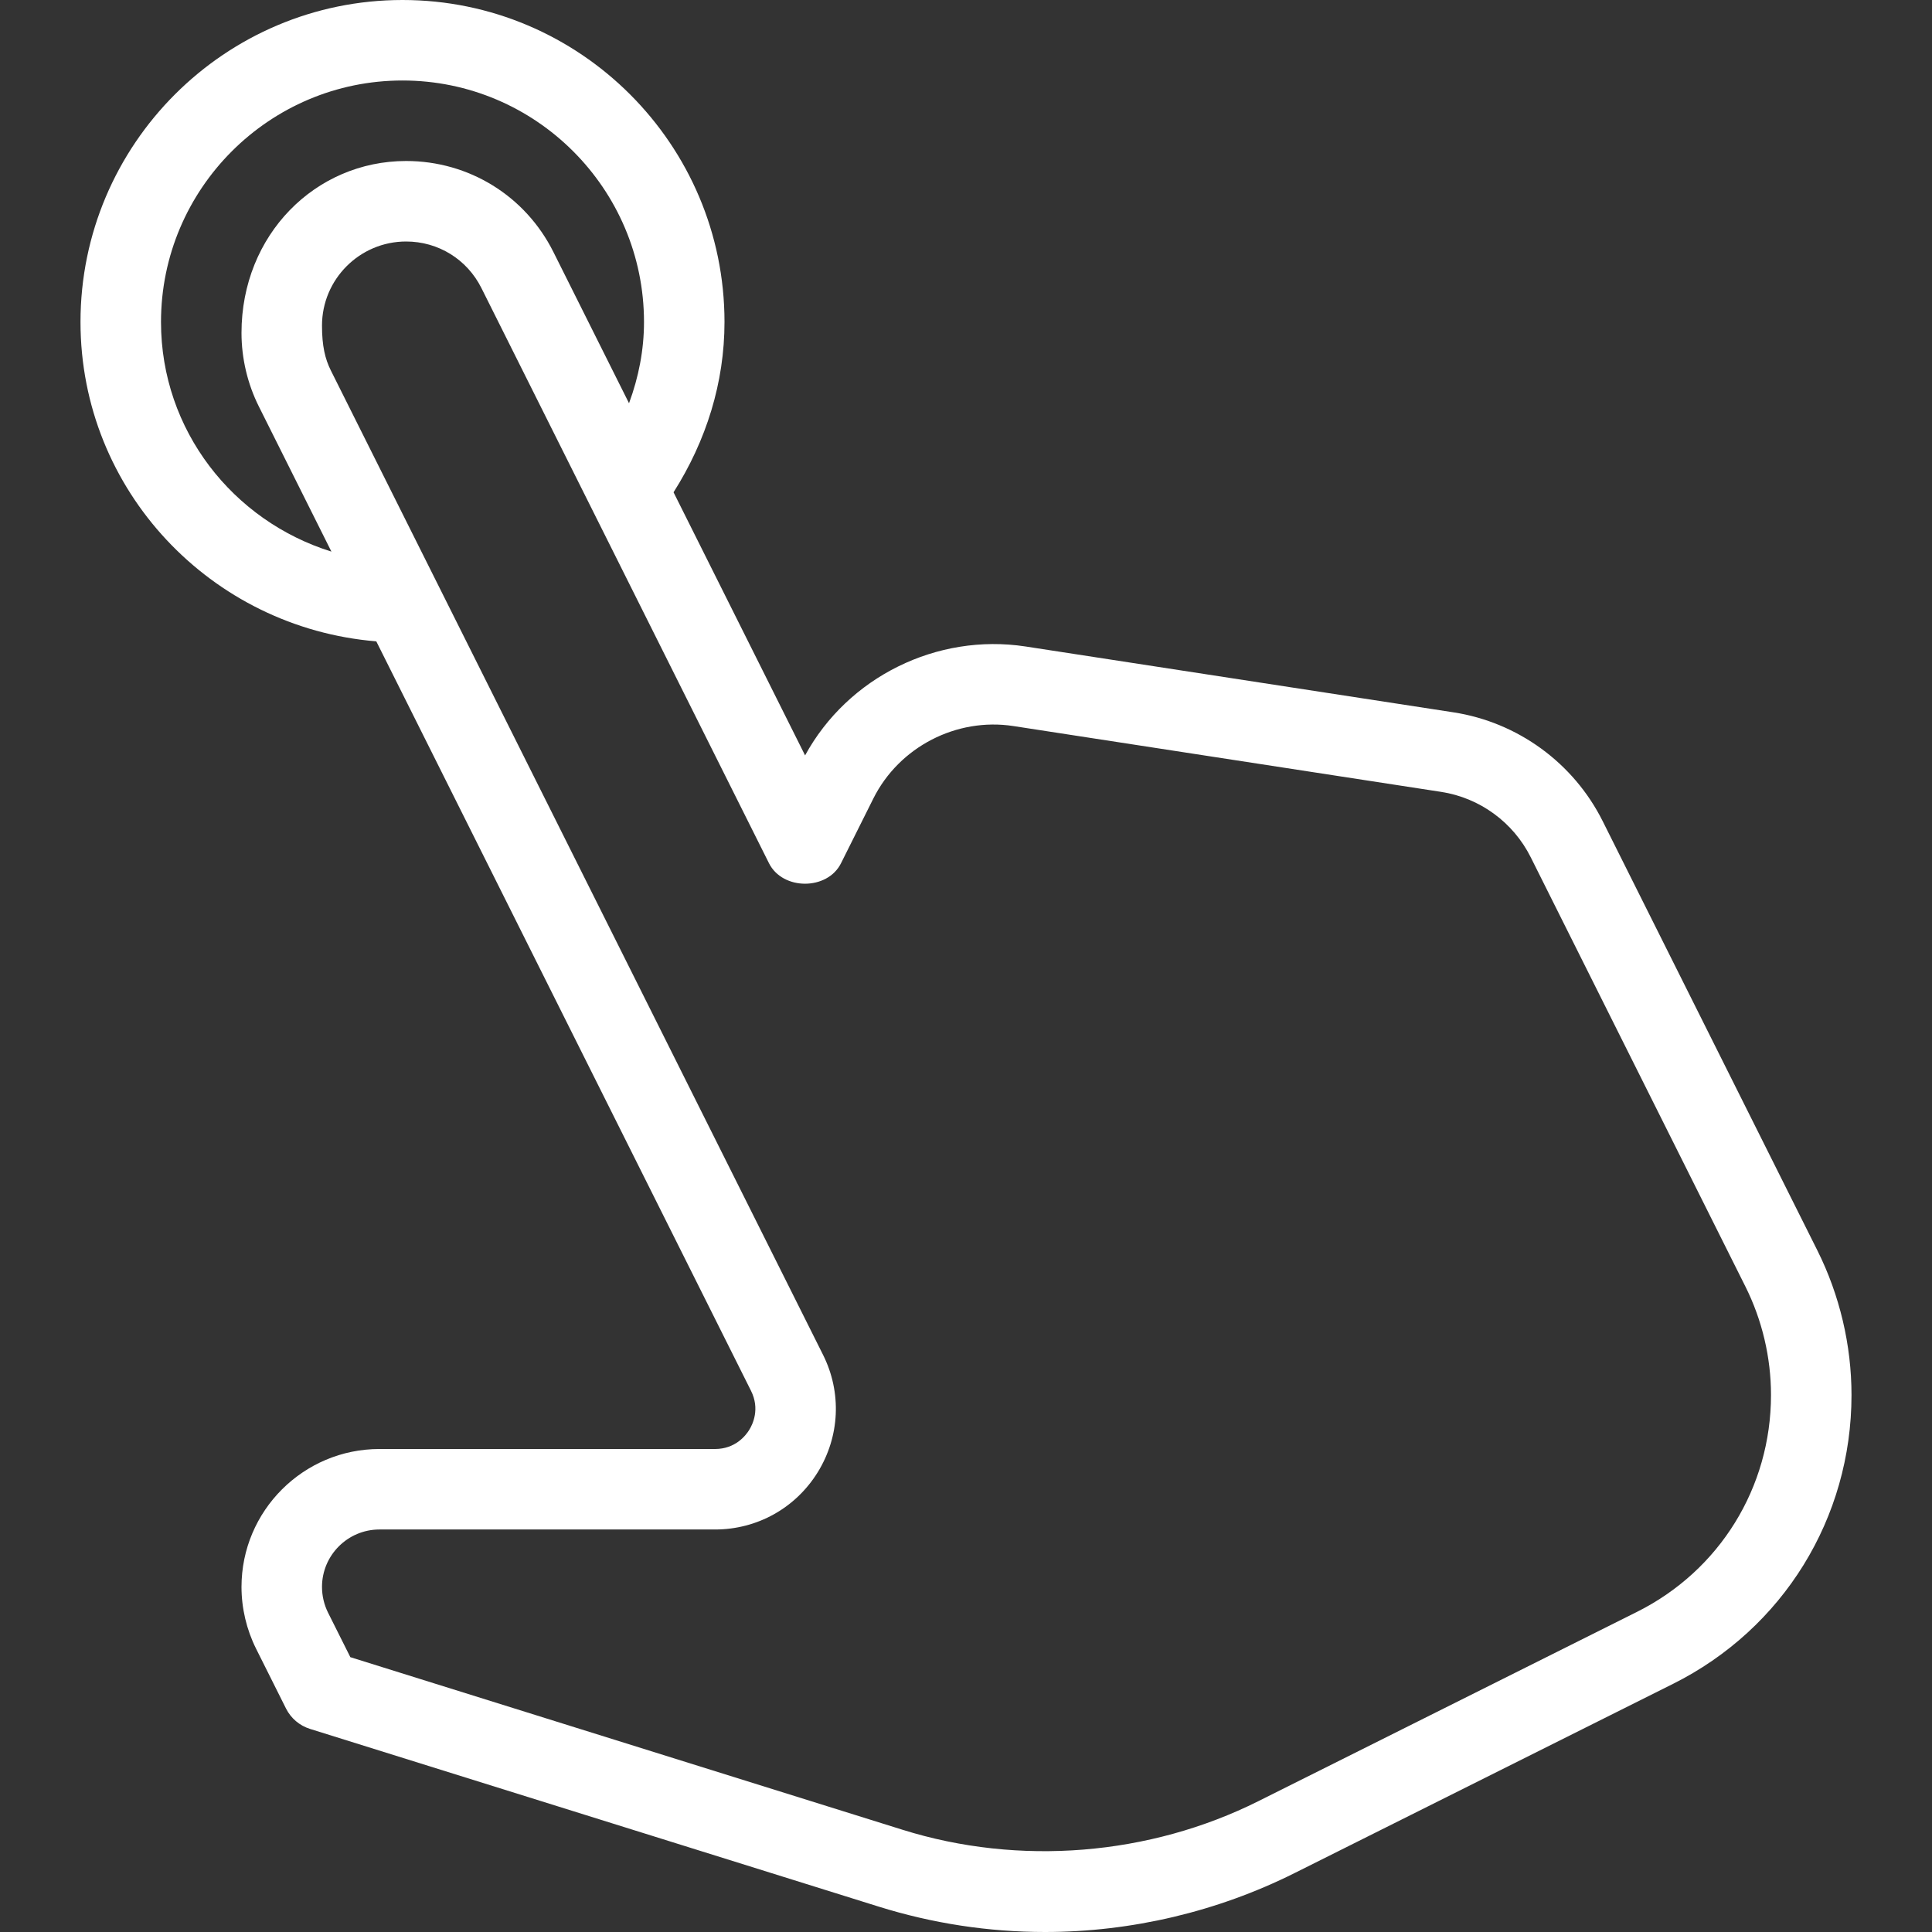
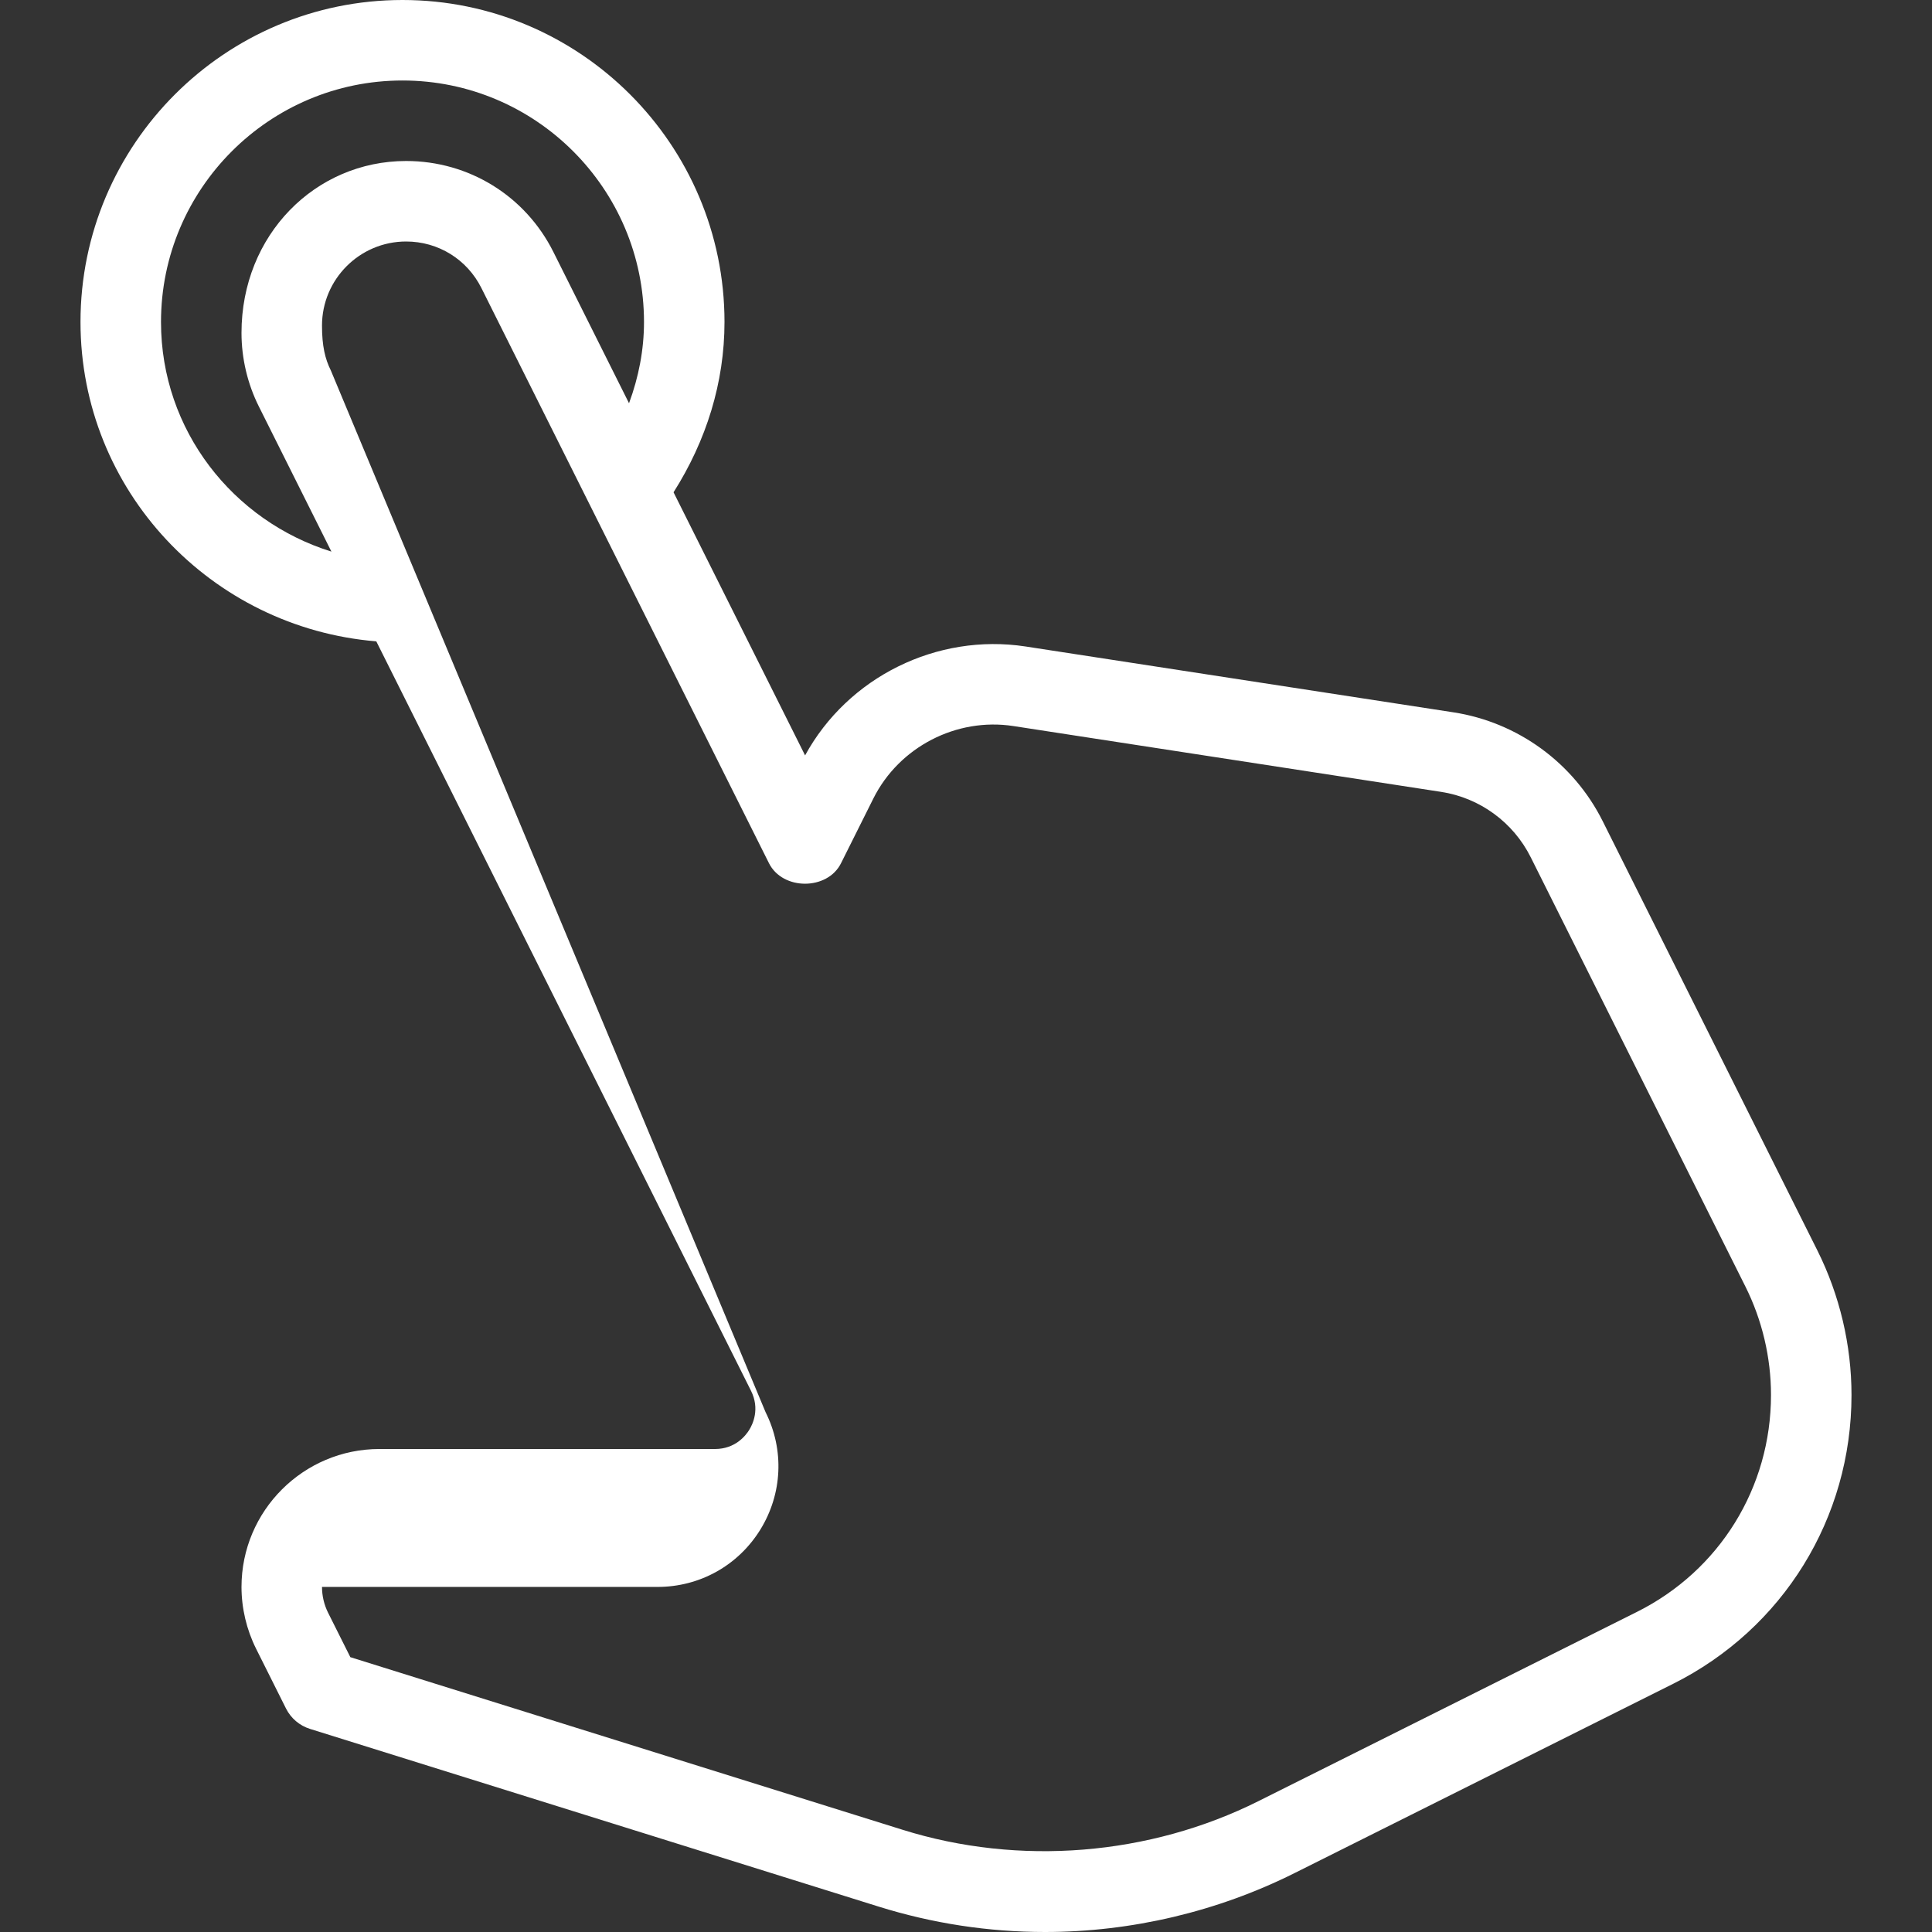
<svg xmlns="http://www.w3.org/2000/svg" version="1.1" id="Layer_1" x="0px" y="0px" viewBox="0 0 512 512" style="enable-background:new 0 0 512 512;" xml:space="preserve" width="512px" height="512px">
  <rect x="0" y="0" width="512" height="512" fill="#333333" stroke="none" />
  <g>
    <g>
-       <path d="M481.635,331.406L424.74,217.635c-7.719-15.448-22.521-26.24-39.583-28.865l-113.385-17.448h-0.01    c-23.458-3.573-47.052,8.083-58.406,28.865l-34.859-69.725C187.184,116.771,192,101.376,192,85.333    C192,38.281,153.719,0,106.667,0C59.615,0,21.333,38.281,21.333,85.333c0,44.674,34.626,81.029,78.388,84.632l99.299,198.598    c2.406,4.802,0.479,8.854-0.469,10.375c-0.938,1.521-3.698,5.063-9.073,5.063h-88.927C80.396,384,64,400.396,64,420.552    c0,5.635,1.333,11.292,3.854,16.354l7.938,15.865c1.302,2.594,3.594,4.542,6.365,5.406l150.667,47.083    c14.292,4.469,29.135,6.74,44.115,6.74c22.844,0,45.719-5.396,66.135-15.615l100.281-50.135    c29.188-14.583,47.313-43.927,47.313-76.563C490.667,356.479,487.542,343.24,481.635,331.406z M42.667,85.333    c0-35.292,28.708-64,64-64c35.292,0,64,28.708,64,64c0,7.405-1.421,14.633-3.97,21.531l-20.04-40.083    c-7.438-14.875-22.396-24.115-39.031-24.115C83.573,42.667,64,62.24,64,88.219c0,6.75,1.594,13.5,4.604,19.51l19.224,38.449    C61.768,138.078,42.667,114.025,42.667,85.333z M433.812,427.167l-100.281,50.135c-28.927,14.479-63.448,17.281-94.344,7.604    l-146.344-45.74l-5.906-11.792c-1.052-2.115-1.604-4.469-1.604-6.823c0-8.396,6.823-15.219,15.219-15.219h88.927    c11.177,0,21.354-5.677,27.229-15.177c5.865-9.5,6.396-21.146,1.396-31.135L87.677,98.177c-1.531-3.063-2.344-6.51-2.344-11.885    C85.333,74,95.333,64,107.625,64c8.5,0,16.146,4.719,19.948,12.323l76.219,152.448c3.625,7.229,15.479,7.229,19.083,0    l8.594-17.198c6.865-13.688,22.063-21.458,37.052-19.167l113.385,17.448c10.24,1.573,19.115,8.052,23.75,17.323l56.896,113.771    c4.438,8.875,6.781,18.813,6.781,28.74C469.333,394.188,455.719,416.219,433.812,427.167z" fill="#FFFFFF" />
+       <path d="M481.635,331.406L424.74,217.635c-7.719-15.448-22.521-26.24-39.583-28.865l-113.385-17.448h-0.01    c-23.458-3.573-47.052,8.083-58.406,28.865l-34.859-69.725C187.184,116.771,192,101.376,192,85.333    C192,38.281,153.719,0,106.667,0C59.615,0,21.333,38.281,21.333,85.333c0,44.674,34.626,81.029,78.388,84.632l99.299,198.598    c2.406,4.802,0.479,8.854-0.469,10.375c-0.938,1.521-3.698,5.063-9.073,5.063h-88.927C80.396,384,64,400.396,64,420.552    c0,5.635,1.333,11.292,3.854,16.354l7.938,15.865c1.302,2.594,3.594,4.542,6.365,5.406l150.667,47.083    c14.292,4.469,29.135,6.74,44.115,6.74c22.844,0,45.719-5.396,66.135-15.615l100.281-50.135    c29.188-14.583,47.313-43.927,47.313-76.563C490.667,356.479,487.542,343.24,481.635,331.406z M42.667,85.333    c0-35.292,28.708-64,64-64c35.292,0,64,28.708,64,64c0,7.405-1.421,14.633-3.97,21.531l-20.04-40.083    c-7.438-14.875-22.396-24.115-39.031-24.115C83.573,42.667,64,62.24,64,88.219c0,6.75,1.594,13.5,4.604,19.51l19.224,38.449    C61.768,138.078,42.667,114.025,42.667,85.333z M433.812,427.167l-100.281,50.135c-28.927,14.479-63.448,17.281-94.344,7.604    l-146.344-45.74l-5.906-11.792c-1.052-2.115-1.604-4.469-1.604-6.823h88.927    c11.177,0,21.354-5.677,27.229-15.177c5.865-9.5,6.396-21.146,1.396-31.135L87.677,98.177c-1.531-3.063-2.344-6.51-2.344-11.885    C85.333,74,95.333,64,107.625,64c8.5,0,16.146,4.719,19.948,12.323l76.219,152.448c3.625,7.229,15.479,7.229,19.083,0    l8.594-17.198c6.865-13.688,22.063-21.458,37.052-19.167l113.385,17.448c10.24,1.573,19.115,8.052,23.75,17.323l56.896,113.771    c4.438,8.875,6.781,18.813,6.781,28.74C469.333,394.188,455.719,416.219,433.812,427.167z" fill="#FFFFFF" />
    </g>
  </g>
  <g>
</g>
  <g>
</g>
  <g>
</g>
  <g>
</g>
  <g>
</g>
  <g>
</g>
  <g>
</g>
  <g>
</g>
  <g>
</g>
  <g>
</g>
  <g>
</g>
  <g>
</g>
  <g>
</g>
  <g>
</g>
  <g>
</g>
</svg>